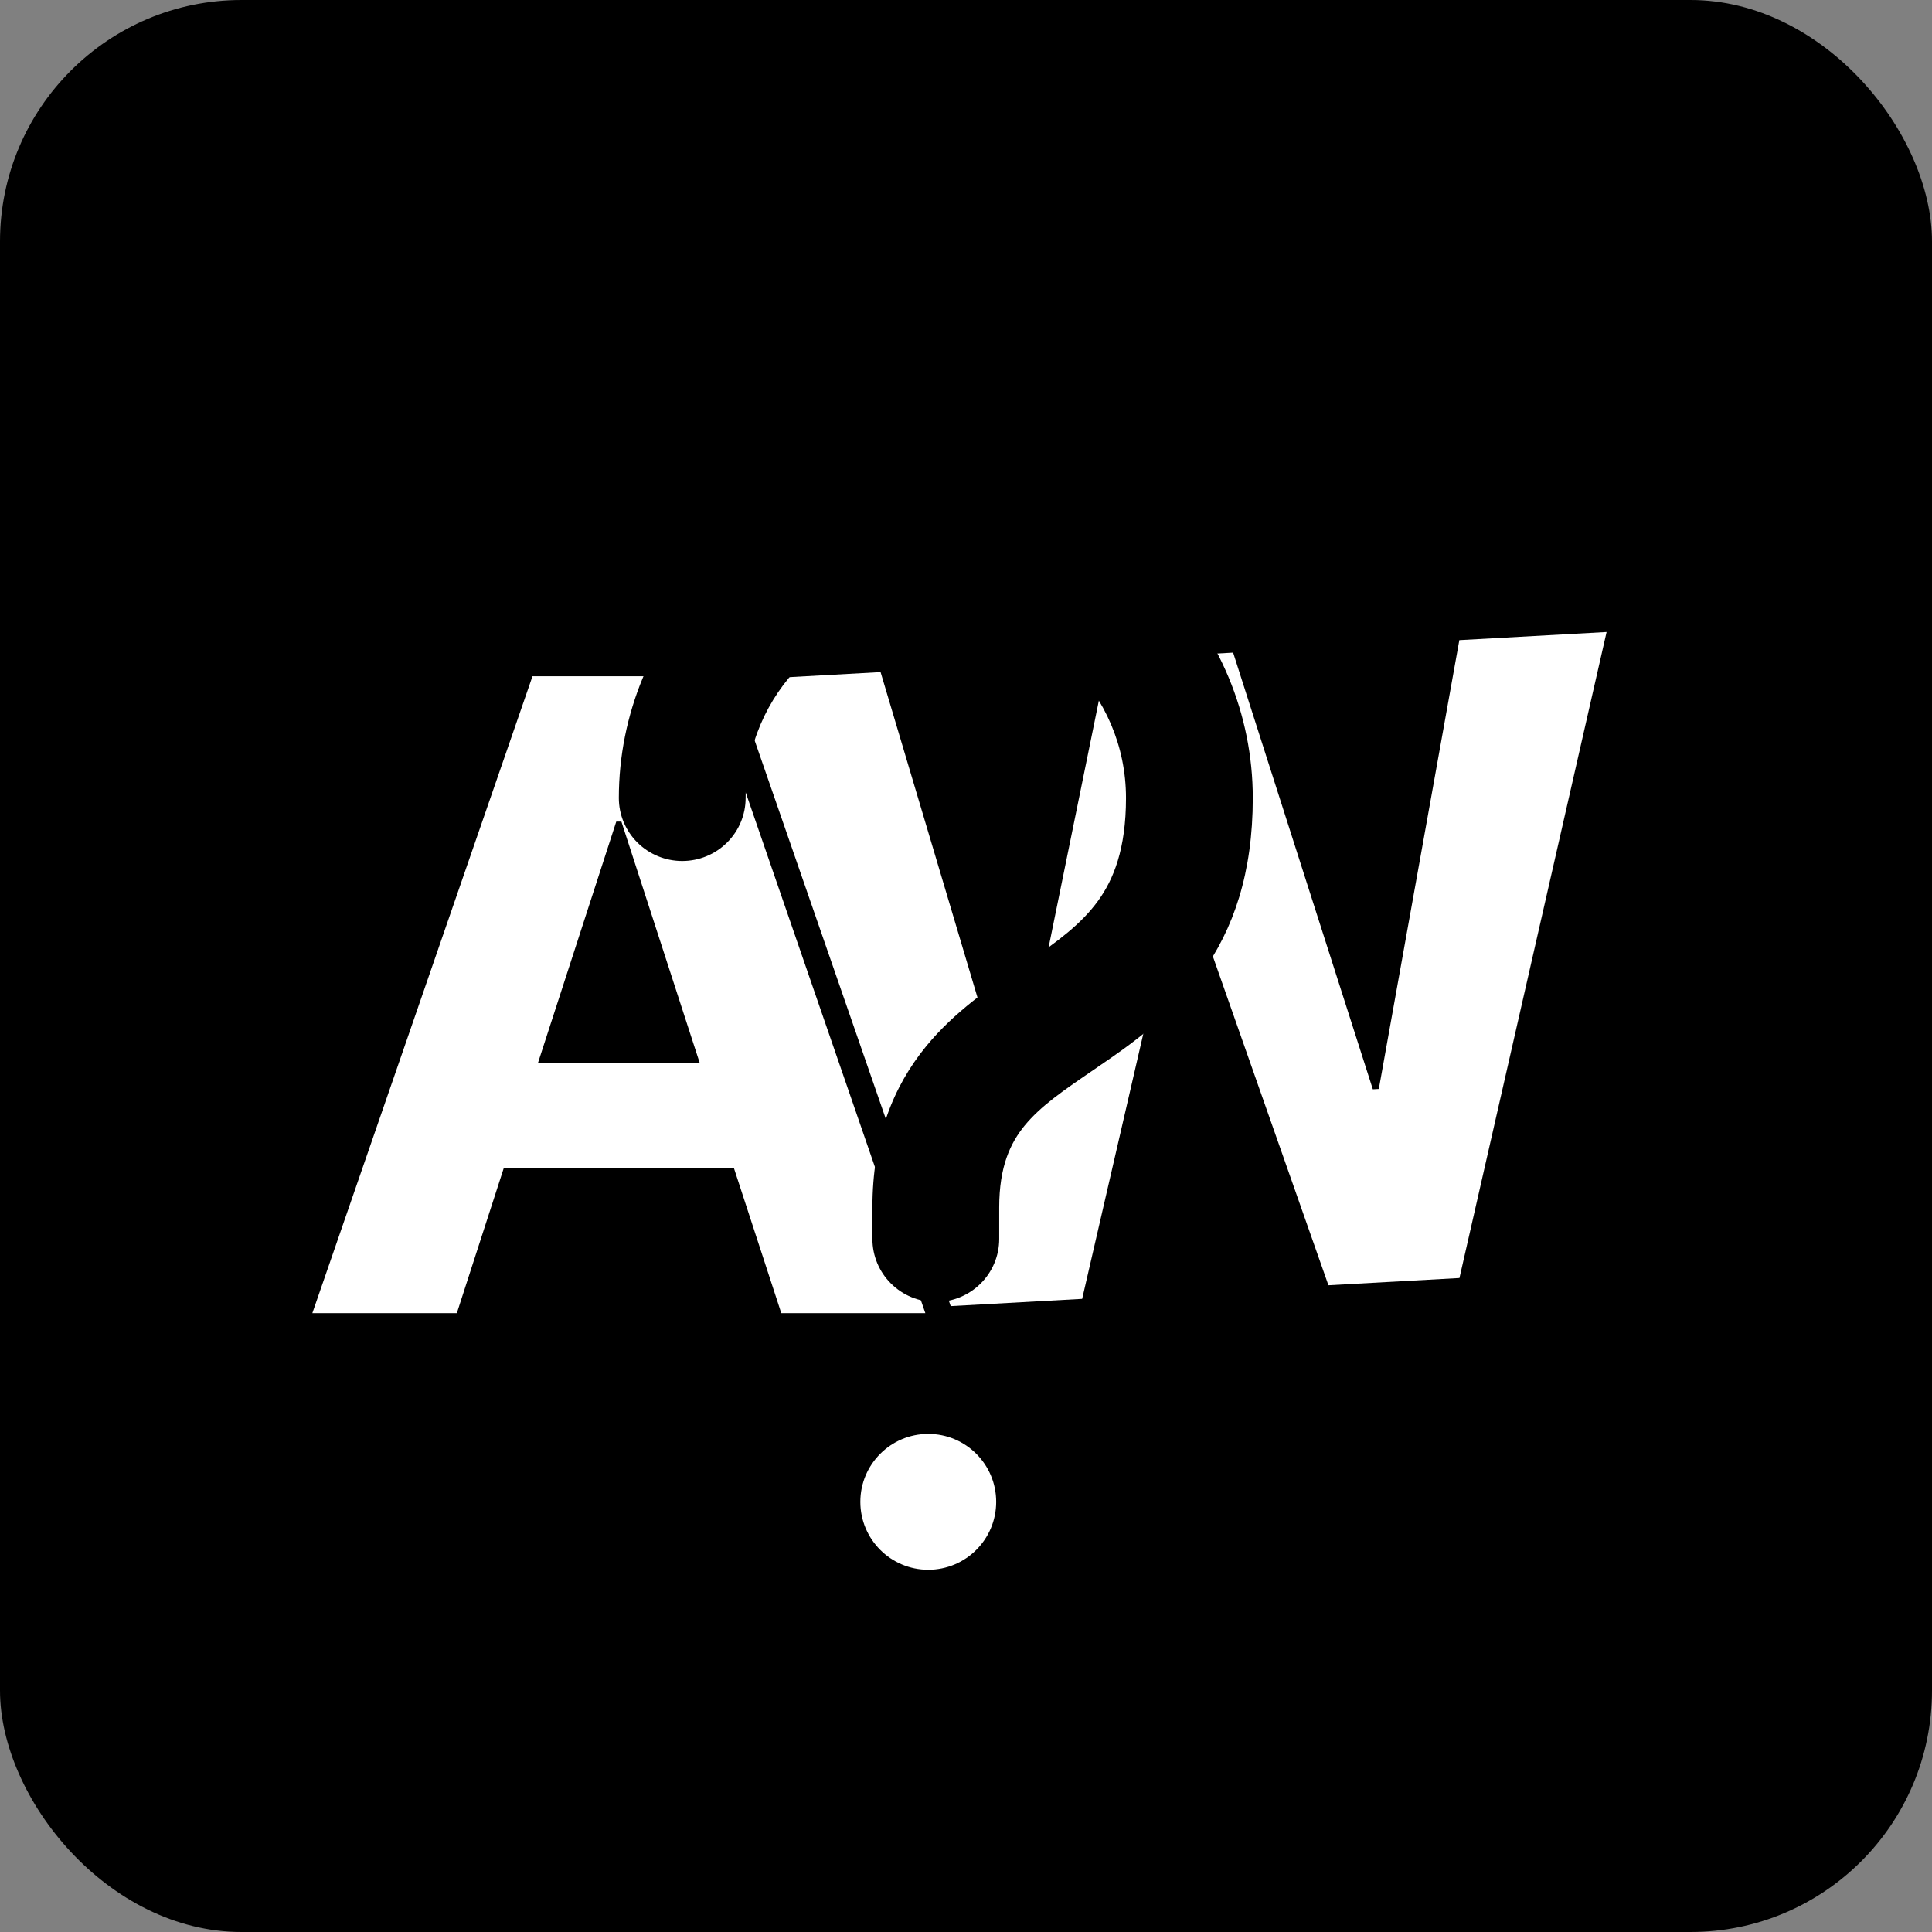
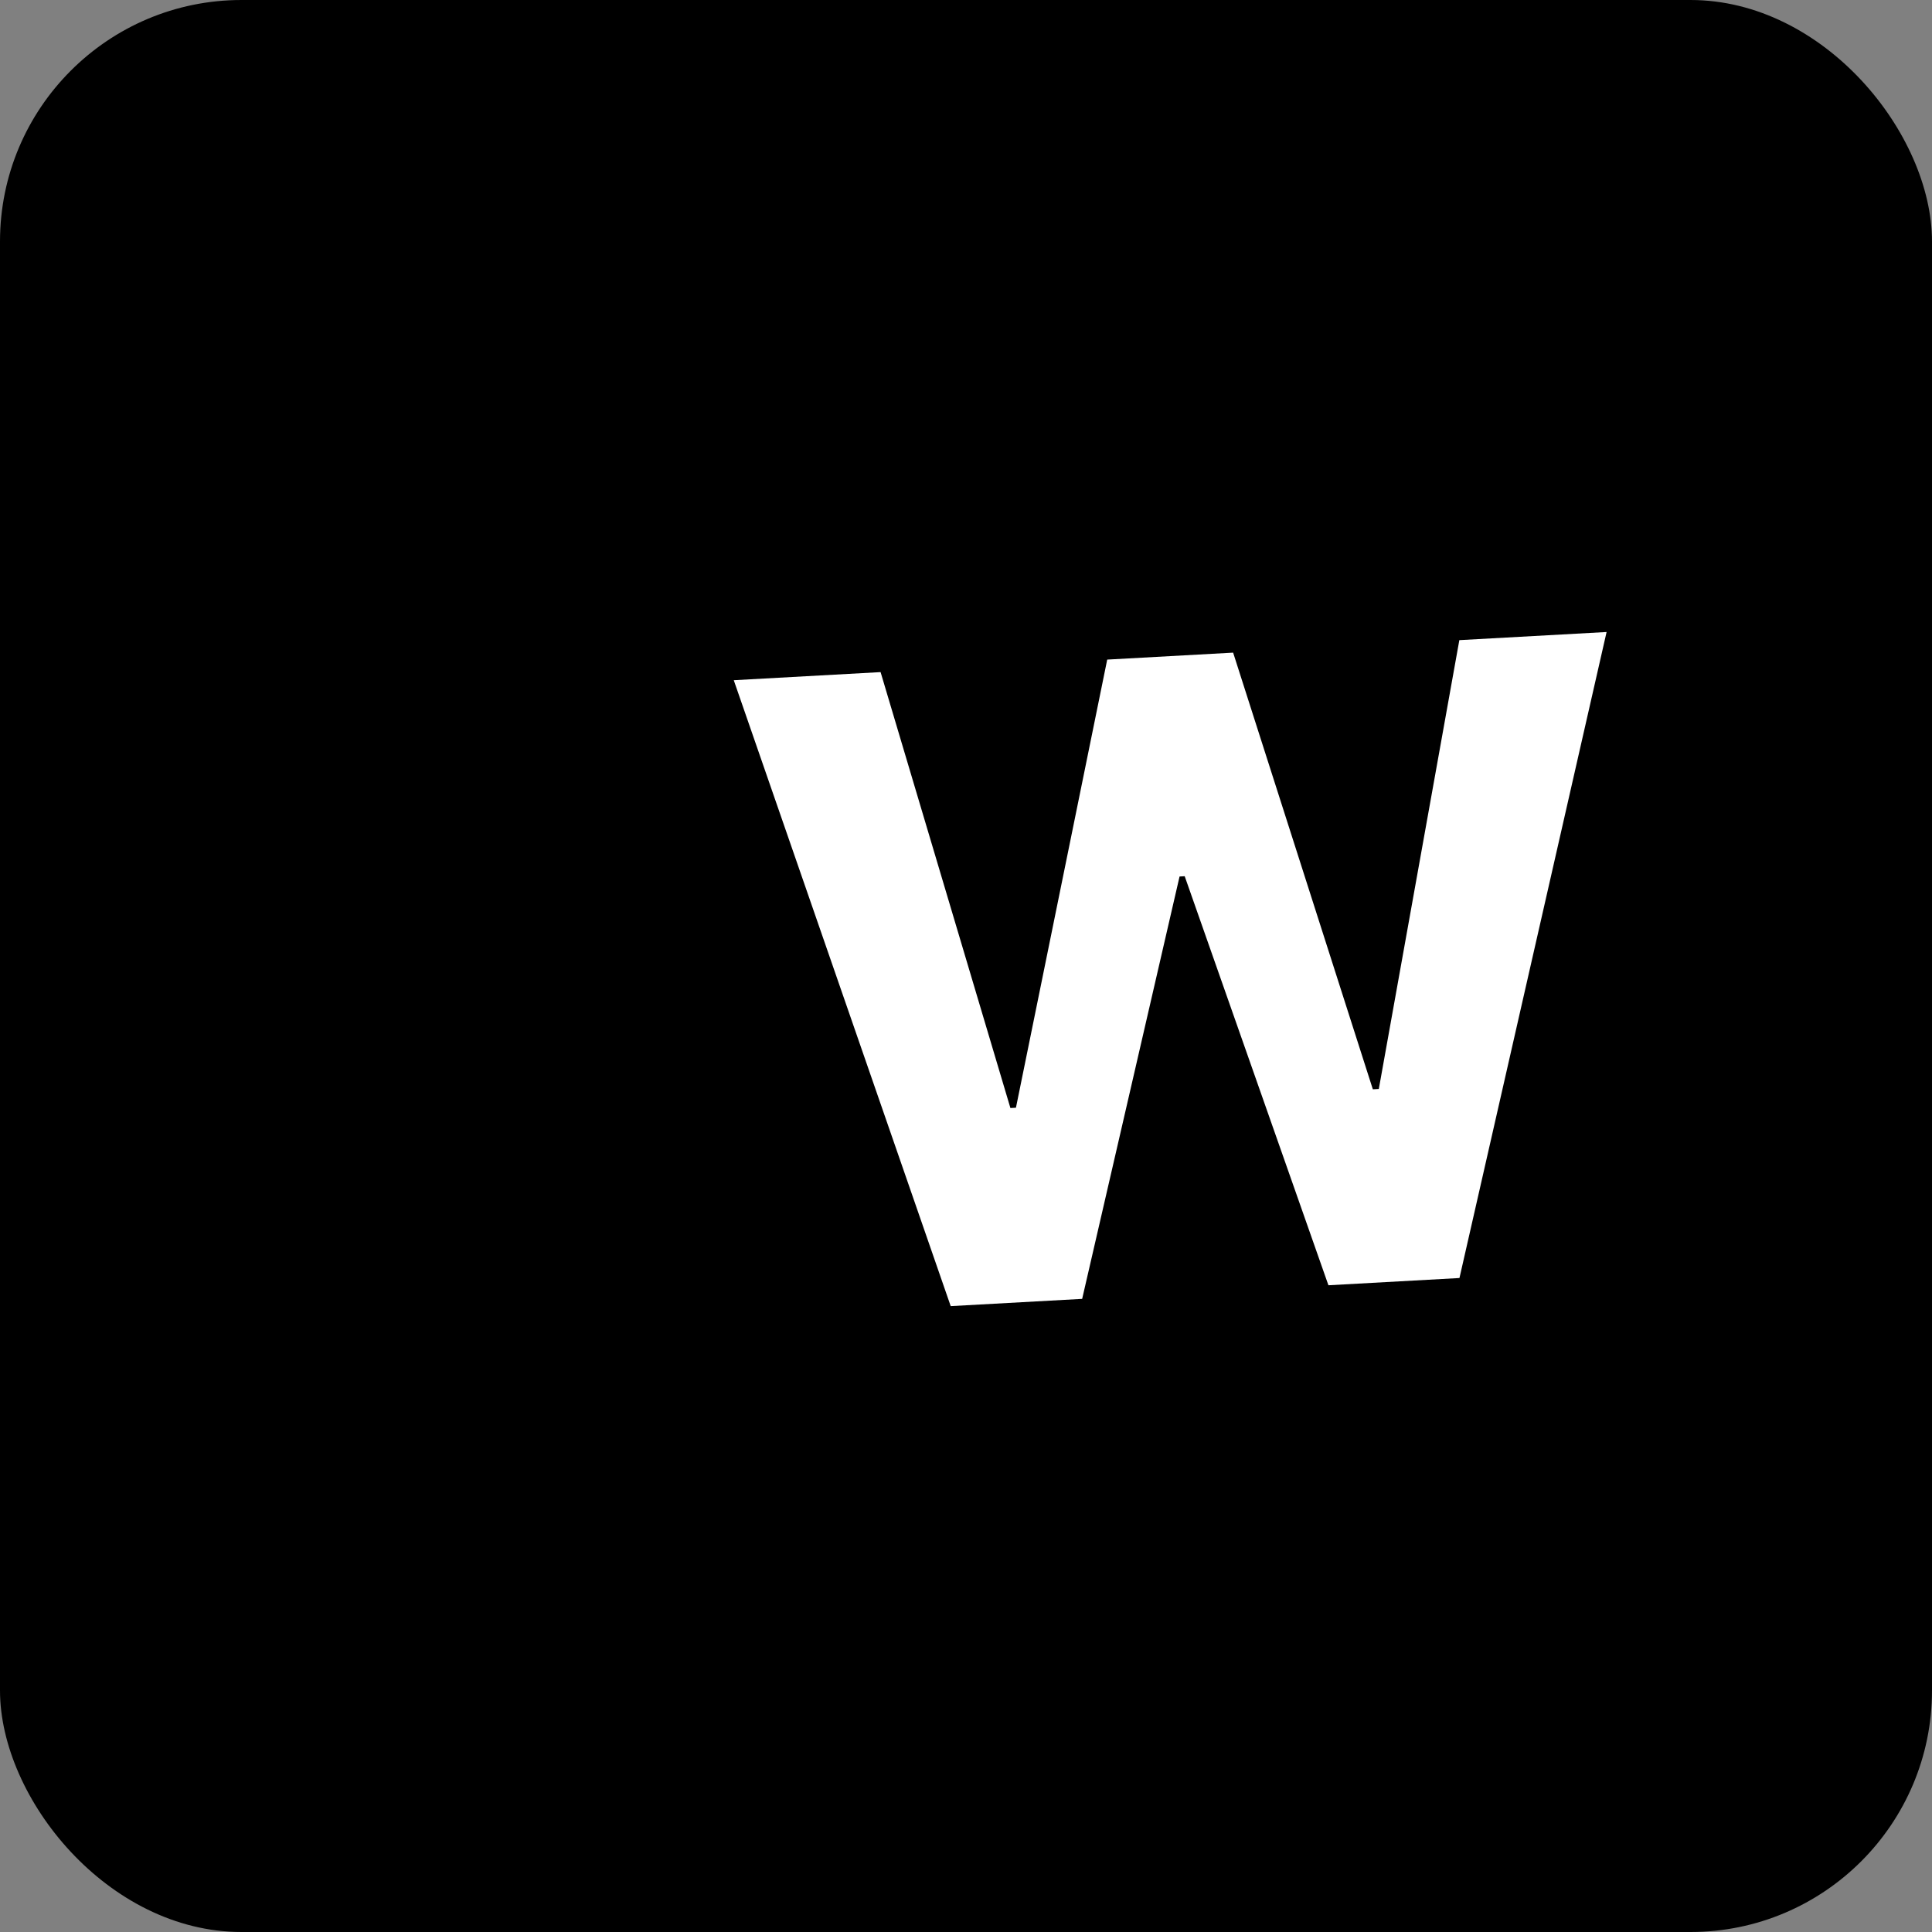
<svg xmlns="http://www.w3.org/2000/svg" width="128" height="128" viewBox="0 0 128 128" fill="none">
  <rect x="0" y="0" width="128" height="128" fill="#808080" stroke="none" />
  <rect width="128" height="128" rx="16" fill="black" />
-   <path d="M30.267 87H20.694L35.279 44.803H46.749L61.306 87H51.762L48.618 77.371H33.382L30.267 87ZM35.648 70.404H46.352L41.17 54.432H40.83L35.648 70.404Z" fill="white" />
  <path d="M62.987 86.534L48.614 45.066L58.341 44.529L66.942 73.41L67.309 73.39L73.356 43.7L81.698 43.239L90.954 72.169L91.35 72.147L96.685 42.411L106.441 41.872L96.693 84.672L88.012 85.152L78.489 58.052L78.149 58.071L71.696 86.053L62.987 86.534Z" fill="white" />
-   <path d="M62 32C56.431 32 51.089 34.199 47.151 38.113C43.212 42.026 41 47.335 41 52.87C41 53.977 41.443 55.038 42.23 55.821C43.018 56.604 44.086 57.044 45.2 57.044C46.314 57.044 47.382 56.604 48.17 55.821C48.958 55.038 49.4 53.977 49.4 52.87C49.4 45.949 55.036 40.348 62 40.348C68.964 40.348 74.6 45.949 74.6 52.87C74.6 56.276 73.764 58.271 72.76 59.669C71.66 61.192 70.135 62.332 68.023 63.78L67.536 64.106C65.658 65.383 63.239 67.023 61.366 69.311C59.152 72.015 57.8 75.434 57.8 80V82.087C57.8 83.194 58.242 84.256 59.03 85.038C59.818 85.821 60.886 86.261 62 86.261C63.114 86.261 64.182 85.821 64.97 85.038C65.757 84.256 66.2 83.194 66.2 82.087V80C66.2 77.262 66.948 75.726 67.88 74.578C68.959 73.267 70.413 72.274 72.559 70.809L72.781 70.655C74.865 69.236 77.54 67.374 79.585 64.527C81.74 61.556 83 57.807 83 52.87C83 47.335 80.787 42.026 76.849 38.113C72.911 34.199 67.57 32 62 32ZM62 104C63.392 104 64.728 103.45 65.712 102.472C66.697 101.493 67.25 100.166 67.25 98.783C67.25 97.399 66.697 96.072 65.712 95.093C64.728 94.115 63.392 93.565 62 93.565C60.608 93.565 59.272 94.115 58.288 95.093C57.303 96.072 56.75 97.399 56.75 98.783C56.75 100.166 57.303 101.493 58.288 102.472C59.272 103.45 60.608 104 62 104Z" fill="black" />
-   <circle cx="61.5" cy="99.5" r="4.5" fill="white" />
</svg>